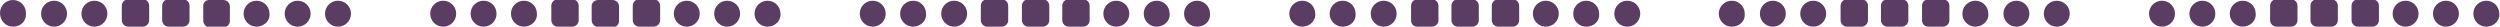
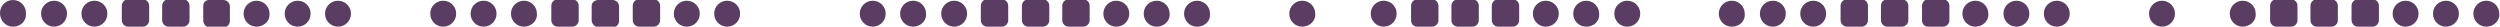
<svg xmlns="http://www.w3.org/2000/svg" version="1.1" id="Layer_1" x="0px" y="0px" width="346.9px" height="3.7px" viewBox="0 0 346.9 3.7" style="enable-background:new 0 0 346.9 3.7;" xml:space="preserve">
  <style type="text/css">
	.st0{fill:#5B3D63;}
</style>
  <g>
    <g>
      <path class="st0" d="M13.1,3.7c-1,0-1.8-0.8-1.8-1.8s0.8-1.8,1.8-1.8s1.8,0.8,1.8,1.8C14.9,2.9,14.1,3.7,13.1,3.7" />
      <path class="st0" d="M7.5,3.7c-1,0-1.8-0.8-1.8-1.8s0.8-1.8,1.8-1.8s1.8,0.8,1.8,1.8S8.5,3.7,7.5,3.7" />
      <path class="st0" d="M1.8,3.7C0.8,3.7,0,2.9,0,1.8C0,0.8,0.8,0,1.8,0s1.8,0.8,1.8,1.8C3.7,2.9,2.9,3.7,1.8,3.7" />
      <path class="st0" d="M46.9,3.7c-1,0-1.8-0.8-1.8-1.8s0.8-1.8,1.8-1.8s1.8,0.8,1.8,1.8S47.9,3.7,46.9,3.7" />
      <path class="st0" d="M41.3,3.7c-1,0-1.8-0.8-1.8-1.8s0.8-1.8,1.8-1.8s1.8,0.8,1.8,1.8S42.3,3.7,41.3,3.7" />
      <path class="st0" d="M35.6,3.7c-1,0-1.8-0.8-1.8-1.8s0.8-1.8,1.8-1.8s1.8,0.8,1.8,1.8C37.5,2.9,36.6,3.7,35.6,3.7" />
      <path class="st0" d="M28.2,2.8v-2C28.2,0.4,28.5,0,29,0h2c0.5,0,0.9,0.4,0.9,0.9v2c0,0.5-0.4,0.9-0.9,0.9h-2    C28.5,3.7,28.2,3.3,28.2,2.8" />
      <path class="st0" d="M22.5,2.8v-2c0-0.5,0.4-0.9,0.9-0.9h2c0.5,0,0.9,0.4,0.9,0.9v2c0,0.5-0.4,0.9-0.9,0.9h-2    C22.9,3.7,22.5,3.3,22.5,2.8" />
      <path class="st0" d="M16.9,2.8v-2c0-0.5,0.4-0.9,0.9-0.9h2c0.5,0,0.9,0.4,0.9,0.9v2c0,0.5-0.4,0.9-0.9,0.9h-2    C17.3,3.7,16.9,3.3,16.9,2.8" />
    </g>
    <g>
      <path class="st0" d="M72.7,3.7c-1,0-1.8-0.8-1.8-1.8s0.8-1.8,1.8-1.8s1.8,0.8,1.8,1.8C74.6,2.9,73.7,3.7,72.7,3.7" />
      <path class="st0" d="M67.1,3.7c-1,0-1.8-0.8-1.8-1.8s0.8-1.8,1.8-1.8s1.8,0.8,1.8,1.8S68.1,3.7,67.1,3.7" />
      <path class="st0" d="M61.5,3.7c-1,0-1.8-0.8-1.8-1.8s0.8-1.8,1.8-1.8s1.8,0.8,1.8,1.8S62.5,3.7,61.5,3.7" />
-       <path class="st0" d="M106.5,3.7c-1,0-1.8-0.8-1.8-1.8s0.8-1.8,1.8-1.8s1.8,0.8,1.8,1.8C108.4,2.9,107.5,3.7,106.5,3.7" />
      <path class="st0" d="M100.9,3.7c-1,0-1.8-0.8-1.8-1.8s0.8-1.8,1.8-1.8s1.8,0.8,1.8,1.8C102.7,2.9,101.9,3.7,100.9,3.7" />
      <path class="st0" d="M95.3,3.7c-1,0-1.8-0.8-1.8-1.8s0.8-1.8,1.8-1.8s1.8,0.8,1.8,1.8C97.1,2.9,96.3,3.7,95.3,3.7" />
      <path class="st0" d="M87.8,2.8v-2c0-0.5,0.4-0.9,0.9-0.9h2c0.5,0,0.9,0.4,0.9,0.9v2c0,0.5-0.4,0.9-0.9,0.9h-2    C88.2,3.7,87.8,3.3,87.8,2.8" />
      <path class="st0" d="M82.1,2.8v-2C82.1,0.4,82.5,0,83,0h2c0.5,0,0.9,0.4,0.9,0.9v2c0,0.5-0.4,0.9-0.9,0.9h-2    C82.5,3.7,82.1,3.3,82.1,2.8" />
      <path class="st0" d="M76.5,2.8v-2c0-0.5,0.4-0.9,0.9-0.9h2c0.5,0,0.9,0.4,0.9,0.9v2c0,0.5-0.4,0.9-0.9,0.9h-2    C76.9,3.7,76.5,3.3,76.5,2.8" />
    </g>
    <g>
      <path class="st0" d="M132.4,3.7c-1,0-1.8-0.8-1.8-1.8s0.8-1.8,1.8-1.8s1.8,0.8,1.8,1.8S133.4,3.7,132.4,3.7" />
      <path class="st0" d="M126.7,3.7c-1,0-1.8-0.8-1.8-1.8s0.8-1.8,1.8-1.8s1.8,0.8,1.8,1.8C128.6,2.9,127.7,3.7,126.7,3.7" />
      <path class="st0" d="M121.1,3.7c-1,0-1.8-0.8-1.8-1.8s0.8-1.8,1.8-1.8s1.8,0.8,1.8,1.8S122.1,3.7,121.1,3.7" />
      <path class="st0" d="M166.1,3.7c-1,0-1.8-0.8-1.8-1.8s0.8-1.8,1.8-1.8s1.8,0.8,1.8,1.8C168,2.9,167.2,3.7,166.1,3.7" />
      <path class="st0" d="M160.5,3.7c-1,0-1.8-0.8-1.8-1.8s0.8-1.8,1.8-1.8s1.8,0.8,1.8,1.8C162.4,2.9,161.5,3.7,160.5,3.7" />
      <path class="st0" d="M154.9,3.7c-1,0-1.8-0.8-1.8-1.8s0.8-1.8,1.8-1.8s1.8,0.8,1.8,1.8S155.9,3.7,154.9,3.7" />
      <path class="st0" d="M147.4,2.8v-2c0-0.5,0.4-0.9,0.9-0.9h2c0.5,0,0.9,0.4,0.9,0.9v2c0,0.5-0.4,0.9-0.9,0.9h-2    C147.8,3.7,147.4,3.3,147.4,2.8" />
      <path class="st0" d="M141.8,2.8v-2c0-0.5,0.4-0.9,0.9-0.9h2c0.5,0,0.9,0.4,0.9,0.9v2c0,0.5-0.4,0.9-0.9,0.9h-2    C142.2,3.7,141.8,3.3,141.8,2.8" />
      <path class="st0" d="M136.1,2.8v-2c0-0.5,0.4-0.9,0.9-0.9h2c0.5,0,0.9,0.4,0.9,0.9v2c0,0.5-0.4,0.9-0.9,0.9h-2    C136.5,3.7,136.1,3.3,136.1,2.8" />
    </g>
    <g>
      <path class="st0" d="M192,3.7c-1,0-1.8-0.8-1.8-1.8s0.8-1.8,1.8-1.8s1.8,0.8,1.8,1.8S193,3.7,192,3.7" />
-       <path class="st0" d="M186.3,3.7c-1,0-1.8-0.8-1.8-1.8s0.8-1.8,1.8-1.8s1.8,0.8,1.8,1.8C188.2,2.9,187.4,3.7,186.3,3.7" />
      <path class="st0" d="M180.7,3.7c-1,0-1.8-0.8-1.8-1.8s0.8-1.8,1.8-1.8s1.8,0.8,1.8,1.8C182.6,2.9,181.7,3.7,180.7,3.7" />
      <path class="st0" d="M225.8,3.7c-1,0-1.8-0.8-1.8-1.8s0.8-1.8,1.8-1.8s1.8,0.8,1.8,1.8S226.8,3.7,225.8,3.7" />
      <path class="st0" d="M220.1,3.7c-1,0-1.8-0.8-1.8-1.8s0.8-1.8,1.8-1.8s1.8,0.8,1.8,1.8C222,2.9,221.2,3.7,220.1,3.7" />
      <path class="st0" d="M214.5,3.7c-1,0-1.8-0.8-1.8-1.8s0.8-1.8,1.8-1.8s1.8,0.8,1.8,1.8S215.5,3.7,214.5,3.7" />
      <path class="st0" d="M207,2.8v-2c0-0.5,0.4-0.9,0.9-0.9h2c0.5,0,0.9,0.4,0.9,0.9v2c0,0.5-0.4,0.9-0.9,0.9h-2    C207.4,3.7,207,3.3,207,2.8" />
      <path class="st0" d="M201.4,2.8v-2c0-0.5,0.4-0.9,0.9-0.9h2c0.5,0,0.9,0.4,0.9,0.9v2c0,0.5-0.4,0.9-0.9,0.9h-2    C201.8,3.7,201.4,3.3,201.4,2.8" />
      <path class="st0" d="M195.8,2.8v-2c0-0.5,0.4-0.9,0.9-0.9h2c0.5,0,0.9,0.4,0.9,0.9v2c0,0.5-0.4,0.9-0.9,0.9h-2    C196.1,3.7,195.8,3.3,195.8,2.8" />
    </g>
    <g>
      <path class="st0" d="M251.6,3.7c-1,0-1.8-0.8-1.8-1.8s0.8-1.8,1.8-1.8s1.8,0.8,1.8,1.8C253.4,2.9,252.6,3.7,251.6,3.7" />
      <path class="st0" d="M246,3.7c-1,0-1.8-0.8-1.8-1.8s0.8-1.8,1.8-1.8s1.8,0.8,1.8,1.8S247,3.7,246,3.7" />
      <path class="st0" d="M240.3,3.7c-1,0-1.8-0.8-1.8-1.8s0.8-1.8,1.8-1.8s1.8,0.8,1.8,1.8C242.2,2.9,241.4,3.7,240.3,3.7" />
      <path class="st0" d="M285.4,3.7c-1,0-1.8-0.8-1.8-1.8s0.8-1.8,1.8-1.8s1.8,0.8,1.8,1.8C287.2,2.9,286.4,3.7,285.4,3.7" />
      <path class="st0" d="M279.8,3.7c-1,0-1.8-0.8-1.8-1.8s0.8-1.8,1.8-1.8s1.8,0.8,1.8,1.8C281.6,2.9,280.8,3.7,279.8,3.7" />
      <path class="st0" d="M274.1,3.7c-1,0-1.8-0.8-1.8-1.8s0.8-1.8,1.8-1.8s1.8,0.8,1.8,1.8C276,2.9,275.1,3.7,274.1,3.7" />
      <path class="st0" d="M266.7,2.8v-2c0-0.5,0.4-0.9,0.9-0.9h2c0.5,0,0.9,0.4,0.9,0.9v2c0,0.5-0.4,0.9-0.9,0.9h-2    C267,3.7,266.7,3.3,266.7,2.8" />
      <path class="st0" d="M261,2.8v-2c0-0.5,0.4-0.9,0.9-0.9h2c0.5,0,0.9,0.4,0.9,0.9v2c0,0.5-0.4,0.9-0.9,0.9h-2    C261.4,3.7,261,3.3,261,2.8" />
      <path class="st0" d="M255.4,2.8v-2c0-0.5,0.4-0.9,0.9-0.9h2c0.5,0,0.9,0.4,0.9,0.9v2c0,0.5-0.4,0.9-0.9,0.9h-2    C255.8,3.7,255.4,3.3,255.4,2.8" />
    </g>
    <g>
      <path class="st0" d="M311.2,3.7c-1,0-1.8-0.8-1.8-1.8s0.8-1.8,1.8-1.8s1.8,0.8,1.8,1.8C313.1,2.9,312.2,3.7,311.2,3.7" />
-       <path class="st0" d="M305.6,3.7c-1,0-1.8-0.8-1.8-1.8s0.8-1.8,1.8-1.8s1.8,0.8,1.8,1.8S306.6,3.7,305.6,3.7" />
      <path class="st0" d="M300,3.7c-1,0-1.8-0.8-1.8-1.8s0.8-1.8,1.8-1.8s1.8,0.8,1.8,1.8S301,3.7,300,3.7" />
      <path class="st0" d="M345,3.7c-1,0-1.8-0.8-1.8-1.8s0.8-1.8,1.8-1.8s1.8,0.8,1.8,1.8C346.9,2.9,346,3.7,345,3.7" />
      <path class="st0" d="M339.4,3.7c-1,0-1.8-0.8-1.8-1.8s0.8-1.8,1.8-1.8s1.8,0.8,1.8,1.8C341.2,2.9,340.4,3.7,339.4,3.7" />
      <path class="st0" d="M333.8,3.7c-1,0-1.8-0.8-1.8-1.8s0.8-1.8,1.8-1.8s1.8,0.8,1.8,1.8C335.6,2.9,334.8,3.7,333.8,3.7" />
      <path class="st0" d="M326.3,2.8v-2c0-0.5,0.4-0.9,0.9-0.9h2c0.5,0,0.9,0.4,0.9,0.9v2c0,0.5-0.4,0.9-0.9,0.9h-2    C326.7,3.7,326.3,3.3,326.3,2.8" />
      <path class="st0" d="M320.6,2.8v-2c0-0.5,0.4-0.9,0.9-0.9h2c0.5,0,0.9,0.4,0.9,0.9v2c0,0.5-0.4,0.9-0.9,0.9h-2    C321,3.7,320.6,3.3,320.6,2.8" />
      <path class="st0" d="M315,2.8v-2c0-0.5,0.4-0.9,0.9-0.9h2c0.5,0,0.9,0.4,0.9,0.9v2c0,0.5-0.4,0.9-0.9,0.9h-2    C315.4,3.7,315,3.3,315,2.8" />
    </g>
  </g>
</svg>